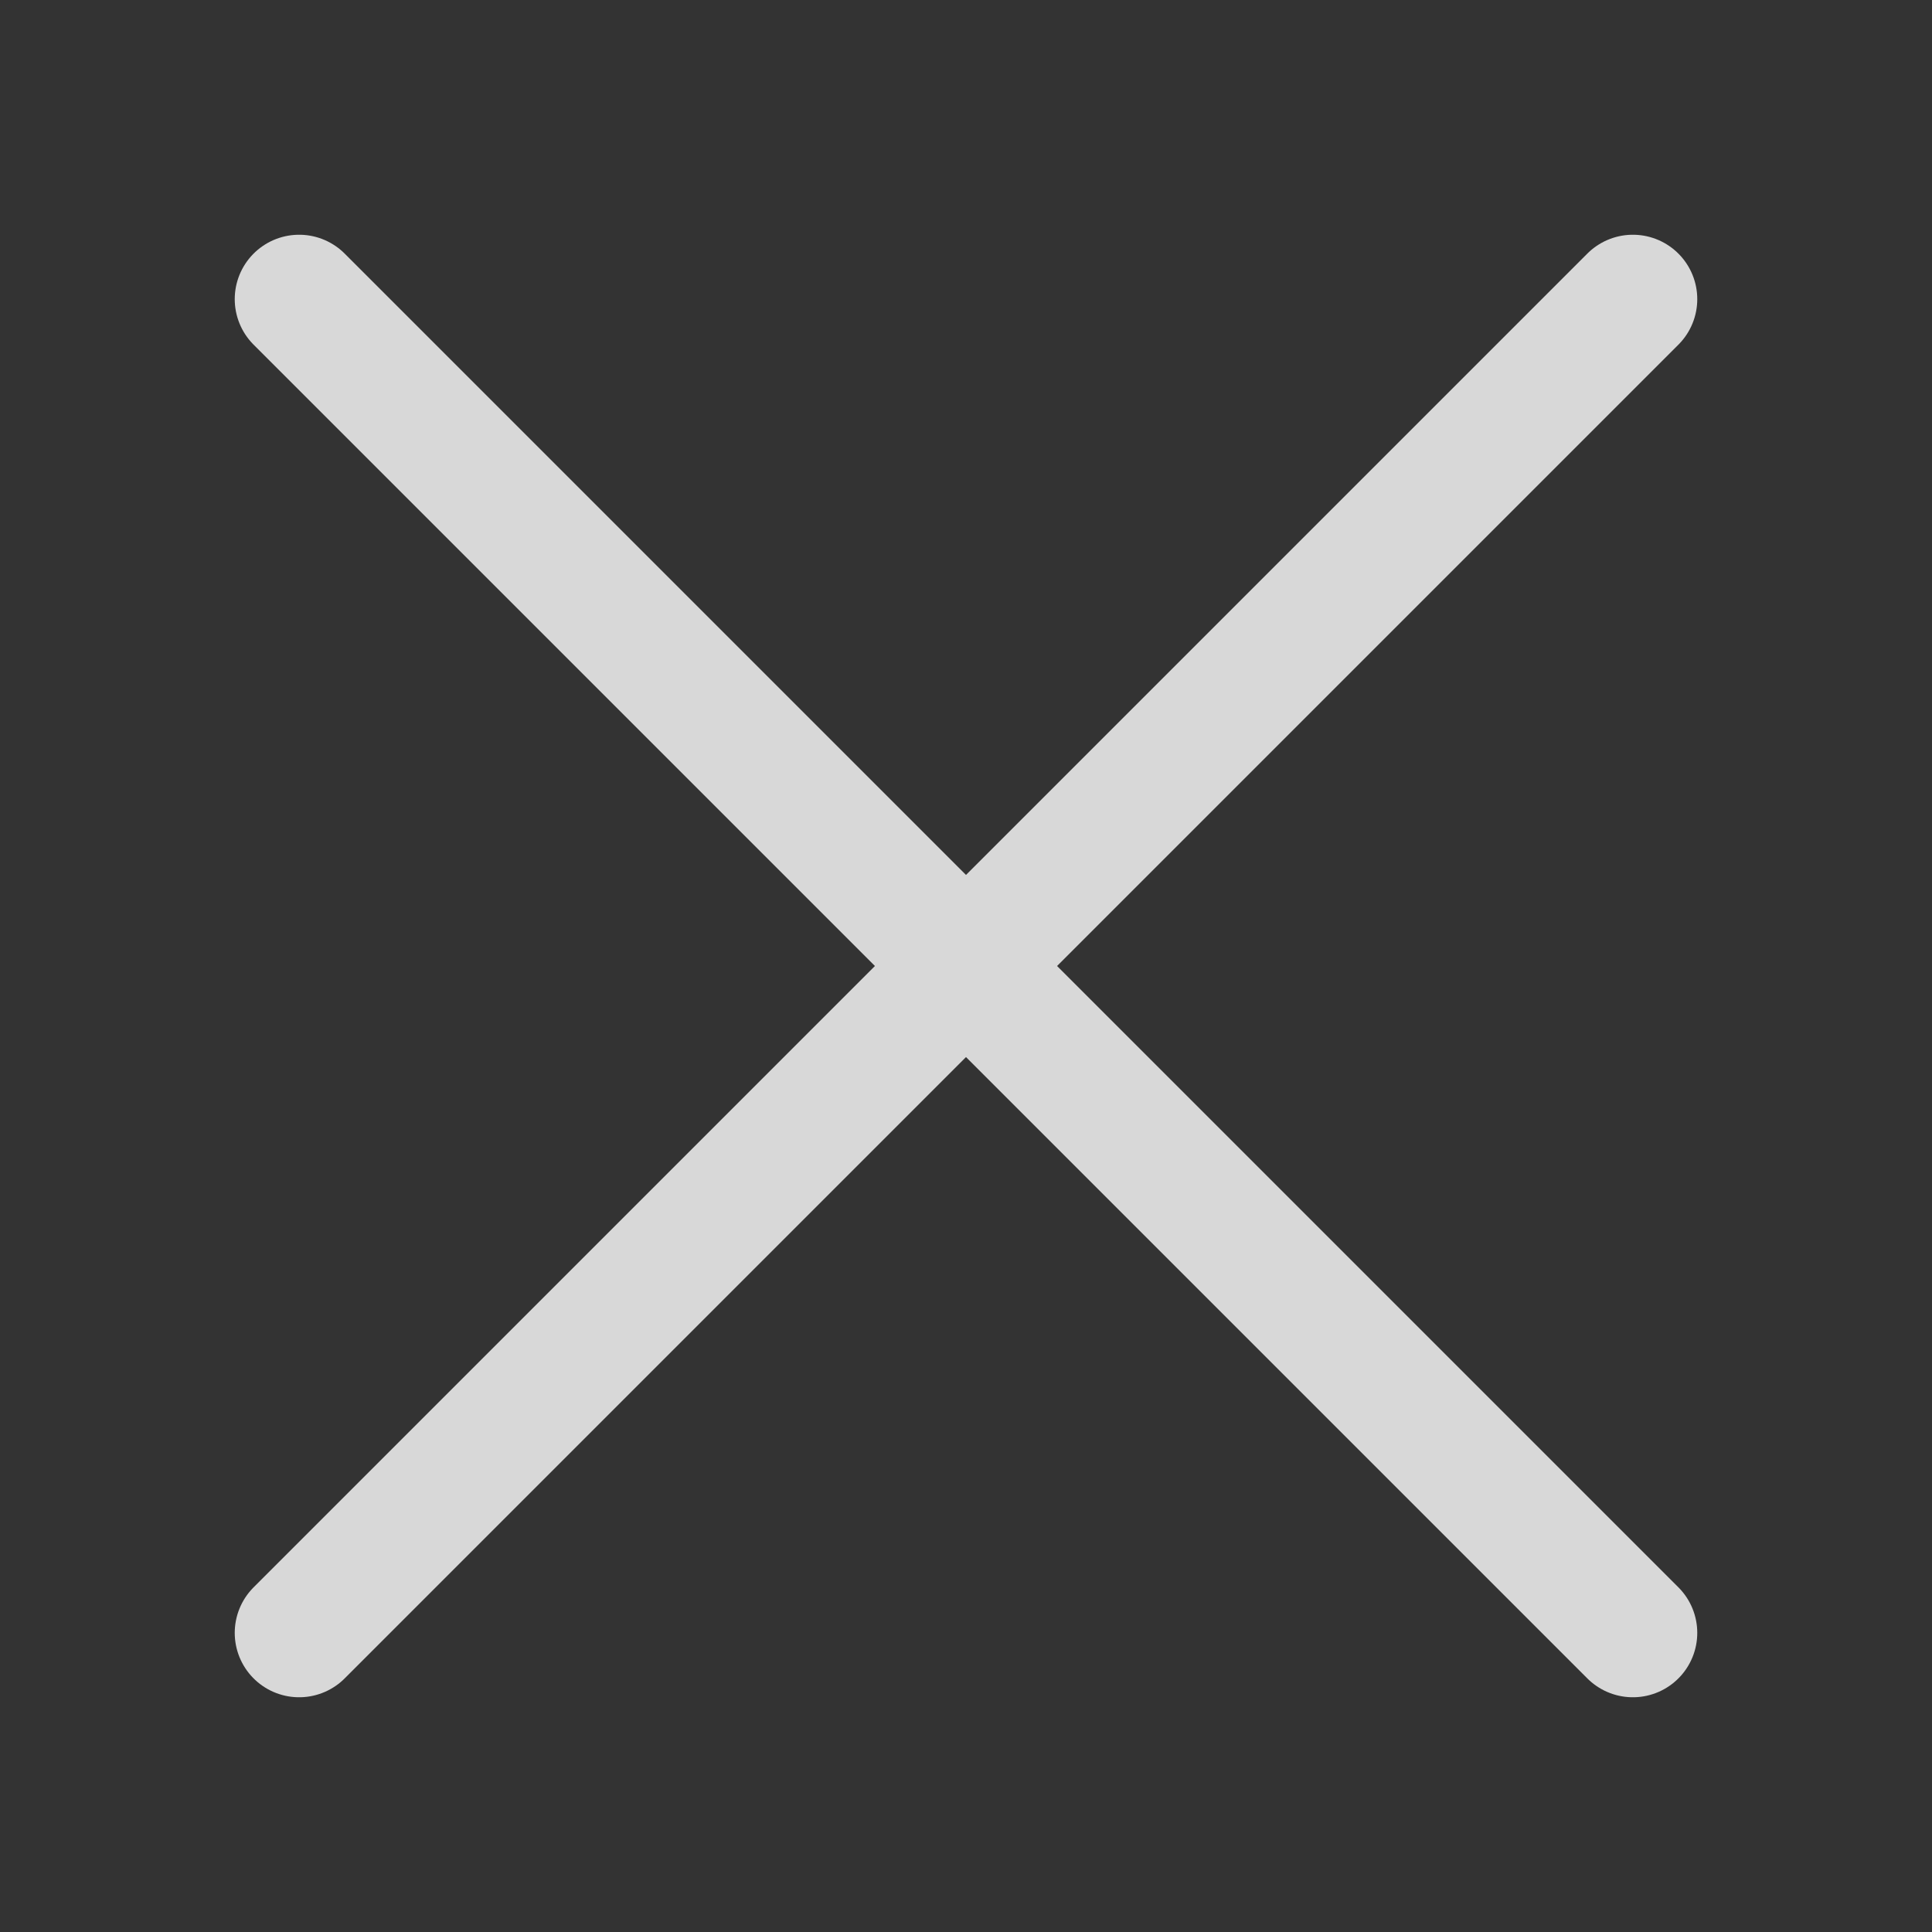
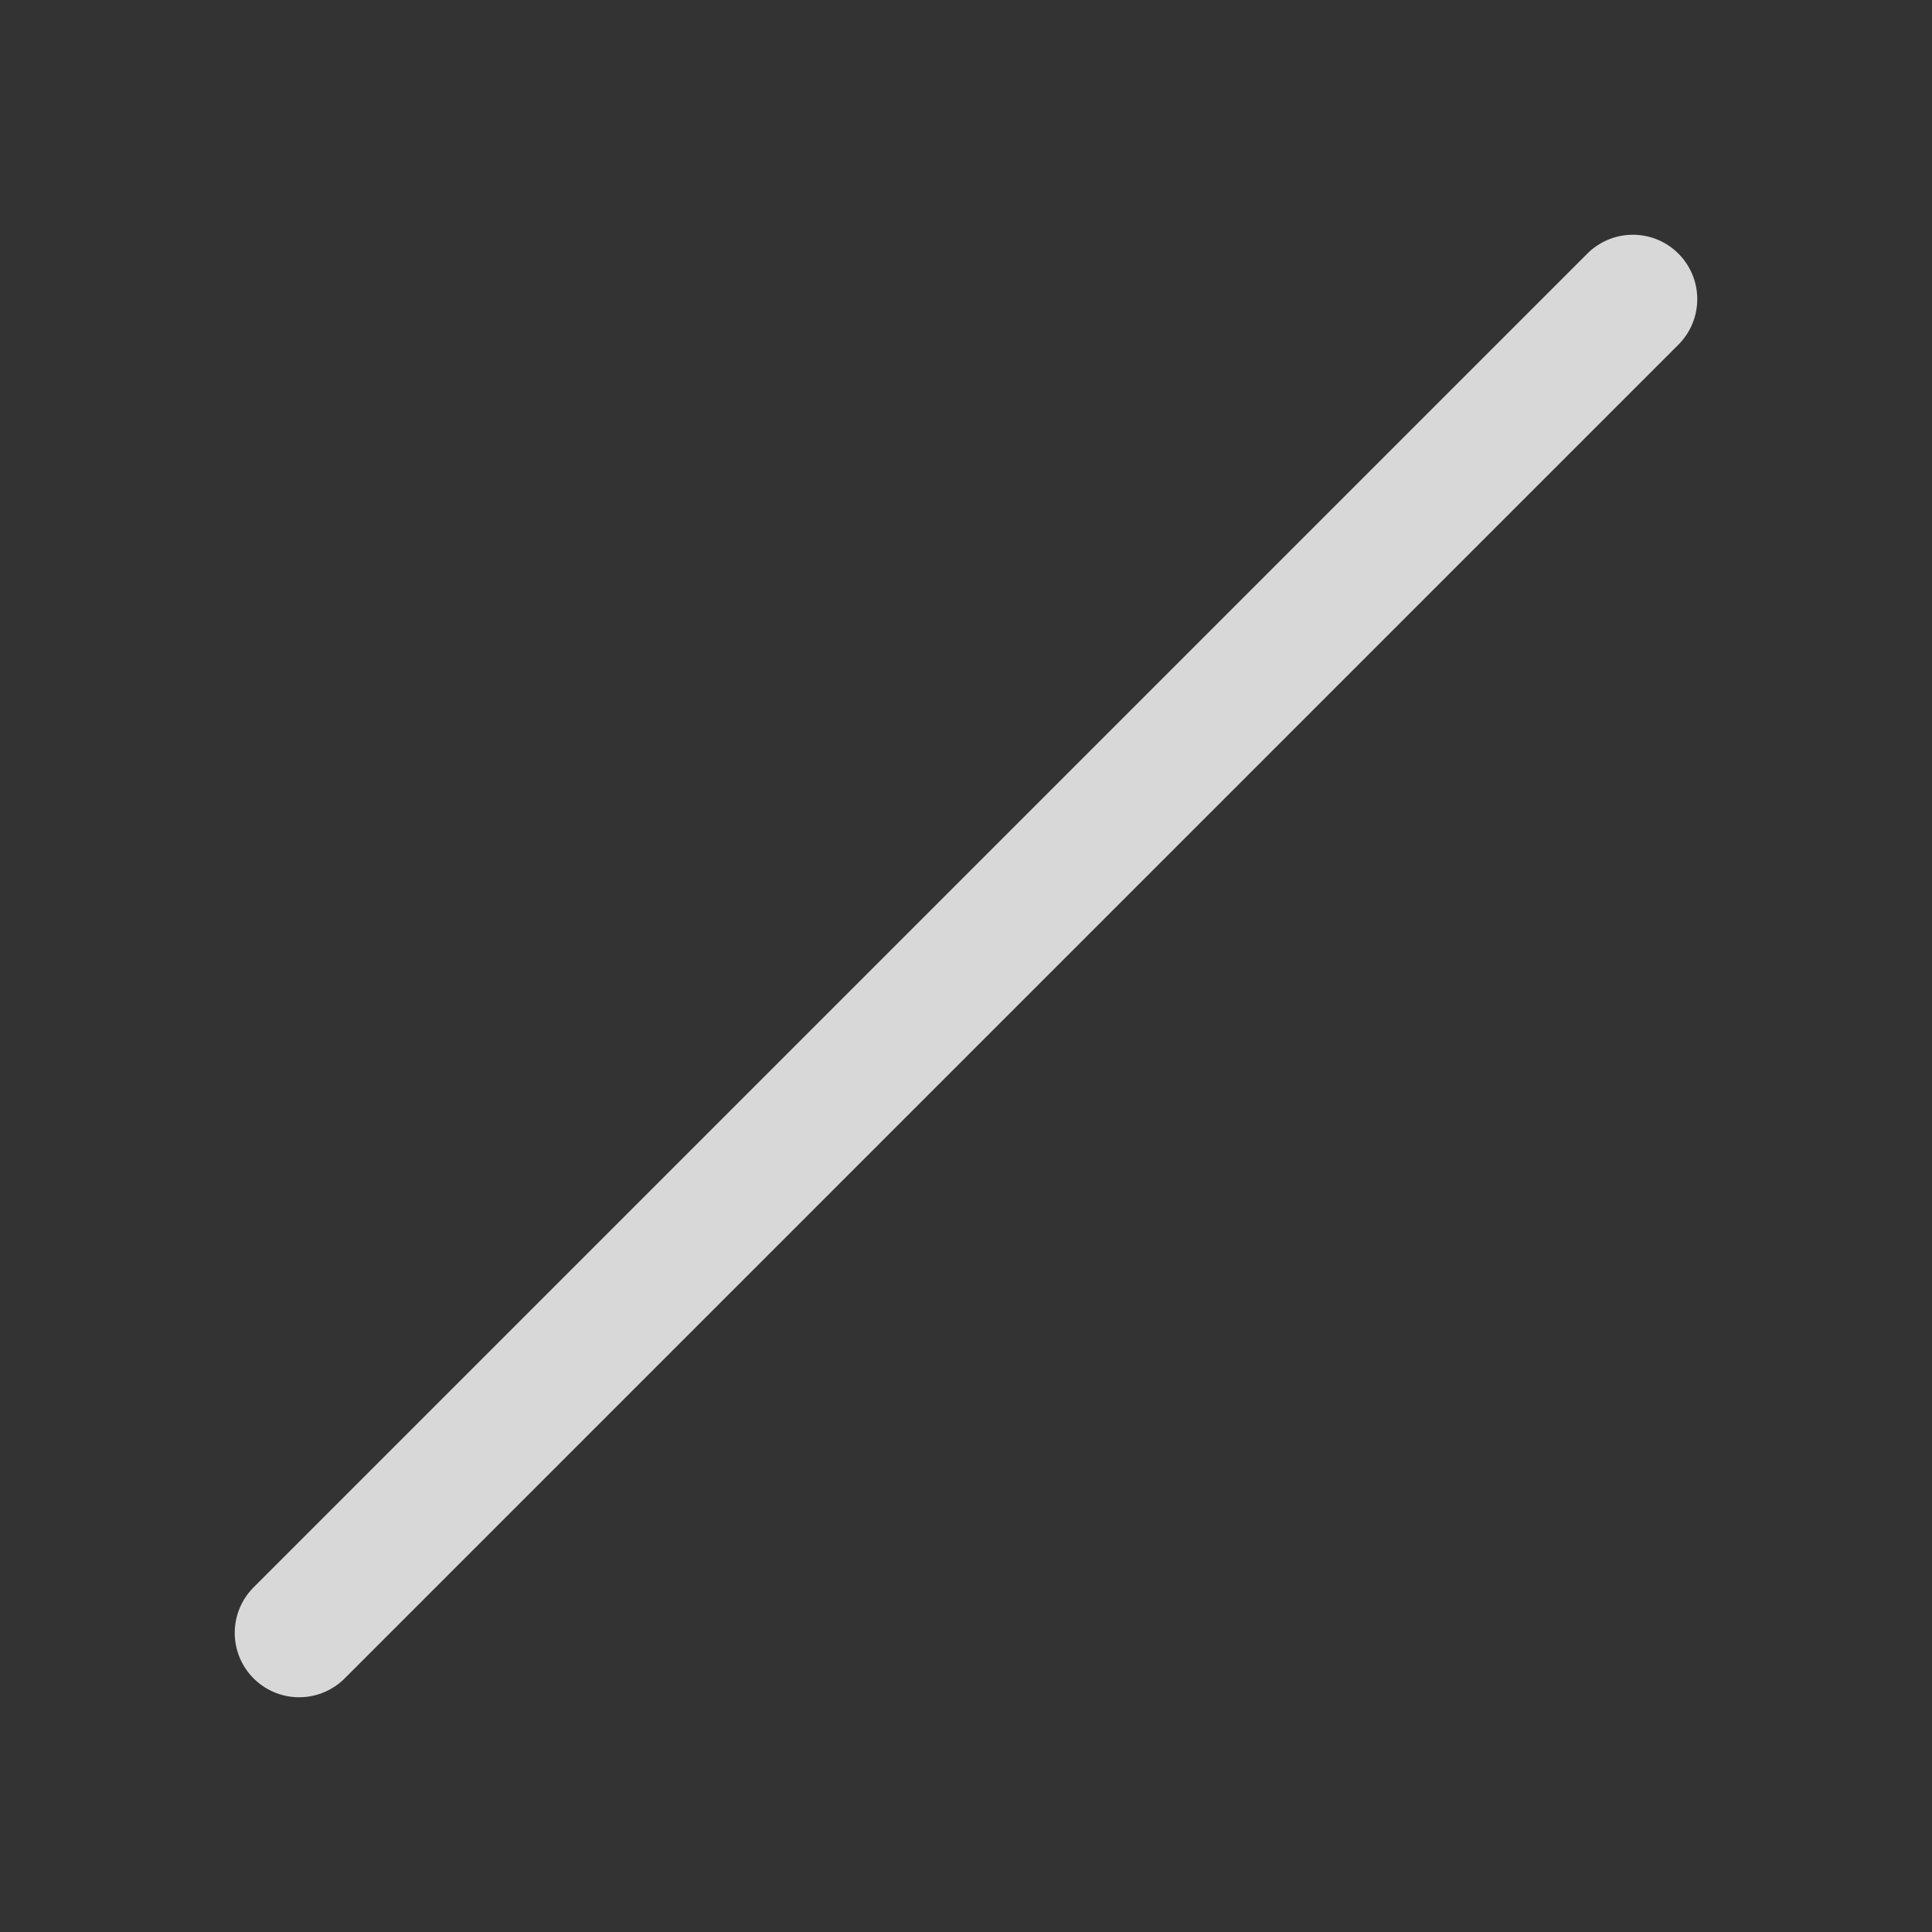
<svg xmlns="http://www.w3.org/2000/svg" xmlns:xlink="http://www.w3.org/1999/xlink" version="1.1" id="Layer_1" x="0px" y="0px" width="30px" height="30px" viewBox="0 0 30 30" enable-background="new 0 0 30 30" xml:space="preserve">
  <rect x="0" y="0" width="30" height="30" fill="#333333" stroke="none" />
  <g>
    <defs>
      <rect id="SVGID_1_" x="-704.5" y="-1066.5" width="1440" height="2164" />
    </defs>
    <clipPath id="SVGID_2_">
      <use xlink:href="#SVGID_1_" overflow="visible" />
    </clipPath>
    <line clip-path="url(#SVGID_2_)" fill="none" stroke="#D8D8D8" stroke-width="2" stroke-linecap="round" stroke-linejoin="round" stroke-miterlimit="10" x1="313.05" y1="-755.95" x2="333.761" y2="-735.239" />
  </g>
  <g>
    <defs>
      <rect id="SVGID_3_" x="297.5" y="-781.5" width="60" height="62" />
    </defs>
    <clipPath id="SVGID_4_">
      <use xlink:href="#SVGID_3_" overflow="visible" />
    </clipPath>
    <line clip-path="url(#SVGID_4_)" fill="none" stroke="#FFFFFF" stroke-width="2" stroke-linecap="round" stroke-linejoin="round" stroke-miterlimit="10" x1="193.05" y1="-735.05" x2="213.761" y2="-755.761" />
  </g>
  <g>
    <defs>
      <rect id="SVGID_5_" x="-704.5" y="-1066.5" width="1440" height="2164" />
    </defs>
    <clipPath id="SVGID_6_">
      <use xlink:href="#SVGID_5_" overflow="visible" />
    </clipPath>
-     <line clip-path="url(#SVGID_6_)" fill="none" stroke="#D8D8D8" stroke-width="2" stroke-linecap="round" stroke-linejoin="round" stroke-miterlimit="10" x1="313.05" y1="-735.05" x2="333.761" y2="-755.761" />
  </g>
  <g>
    <defs>
      <rect id="SVGID_7_" x="-705" y="-1067" width="1440" height="2164" />
    </defs>
    <clipPath id="SVGID_8_">
      <use xlink:href="#SVGID_7_" overflow="visible" />
    </clipPath>
-     <line clip-path="url(#SVGID_8_)" fill="none" stroke="#D8D8D8" stroke-width="2" stroke-linecap="round" stroke-linejoin="round" stroke-miterlimit="10" x1="312.55" y1="-756.45" x2="333.261" y2="-735.739" />
  </g>
  <g>
    <defs>
      <rect id="SVGID_9_" x="-15" y="-16" width="60" height="62" />
    </defs>
    <clipPath id="SVGID_10_">
      <use xlink:href="#SVGID_9_" overflow="visible" />
    </clipPath>
-     <line clip-path="url(#SVGID_10_)" fill="none" stroke="#FFFFFF" stroke-width="2" stroke-linecap="round" stroke-linejoin="round" stroke-miterlimit="10" x1="-119.45" y1="30.45" x2="-98.739" y2="9.739" />
  </g>
  <g>
    <defs>
      <rect id="SVGID_11_" x="-705" y="-1067" width="1440" height="2164" />
    </defs>
    <clipPath id="SVGID_12_">
      <use xlink:href="#SVGID_11_" overflow="visible" />
    </clipPath>
    <line clip-path="url(#SVGID_12_)" fill="none" stroke="#D8D8D8" stroke-width="2" stroke-linecap="round" stroke-linejoin="round" stroke-miterlimit="10" x1="312.55" y1="-735.55" x2="333.261" y2="-756.261" />
  </g>
  <line fill="none" stroke="#D8D8D8" stroke-width="2" stroke-linecap="round" stroke-linejoin="round" stroke-miterlimit="10" x1="4.645" y1="25.355" x2="25.355" y2="4.645" />
-   <line fill="none" stroke="#D8D8D8" stroke-width="2" stroke-linecap="round" stroke-linejoin="round" stroke-miterlimit="10" x1="25.355" y1="25.355" x2="4.645" y2="4.645" />
</svg>